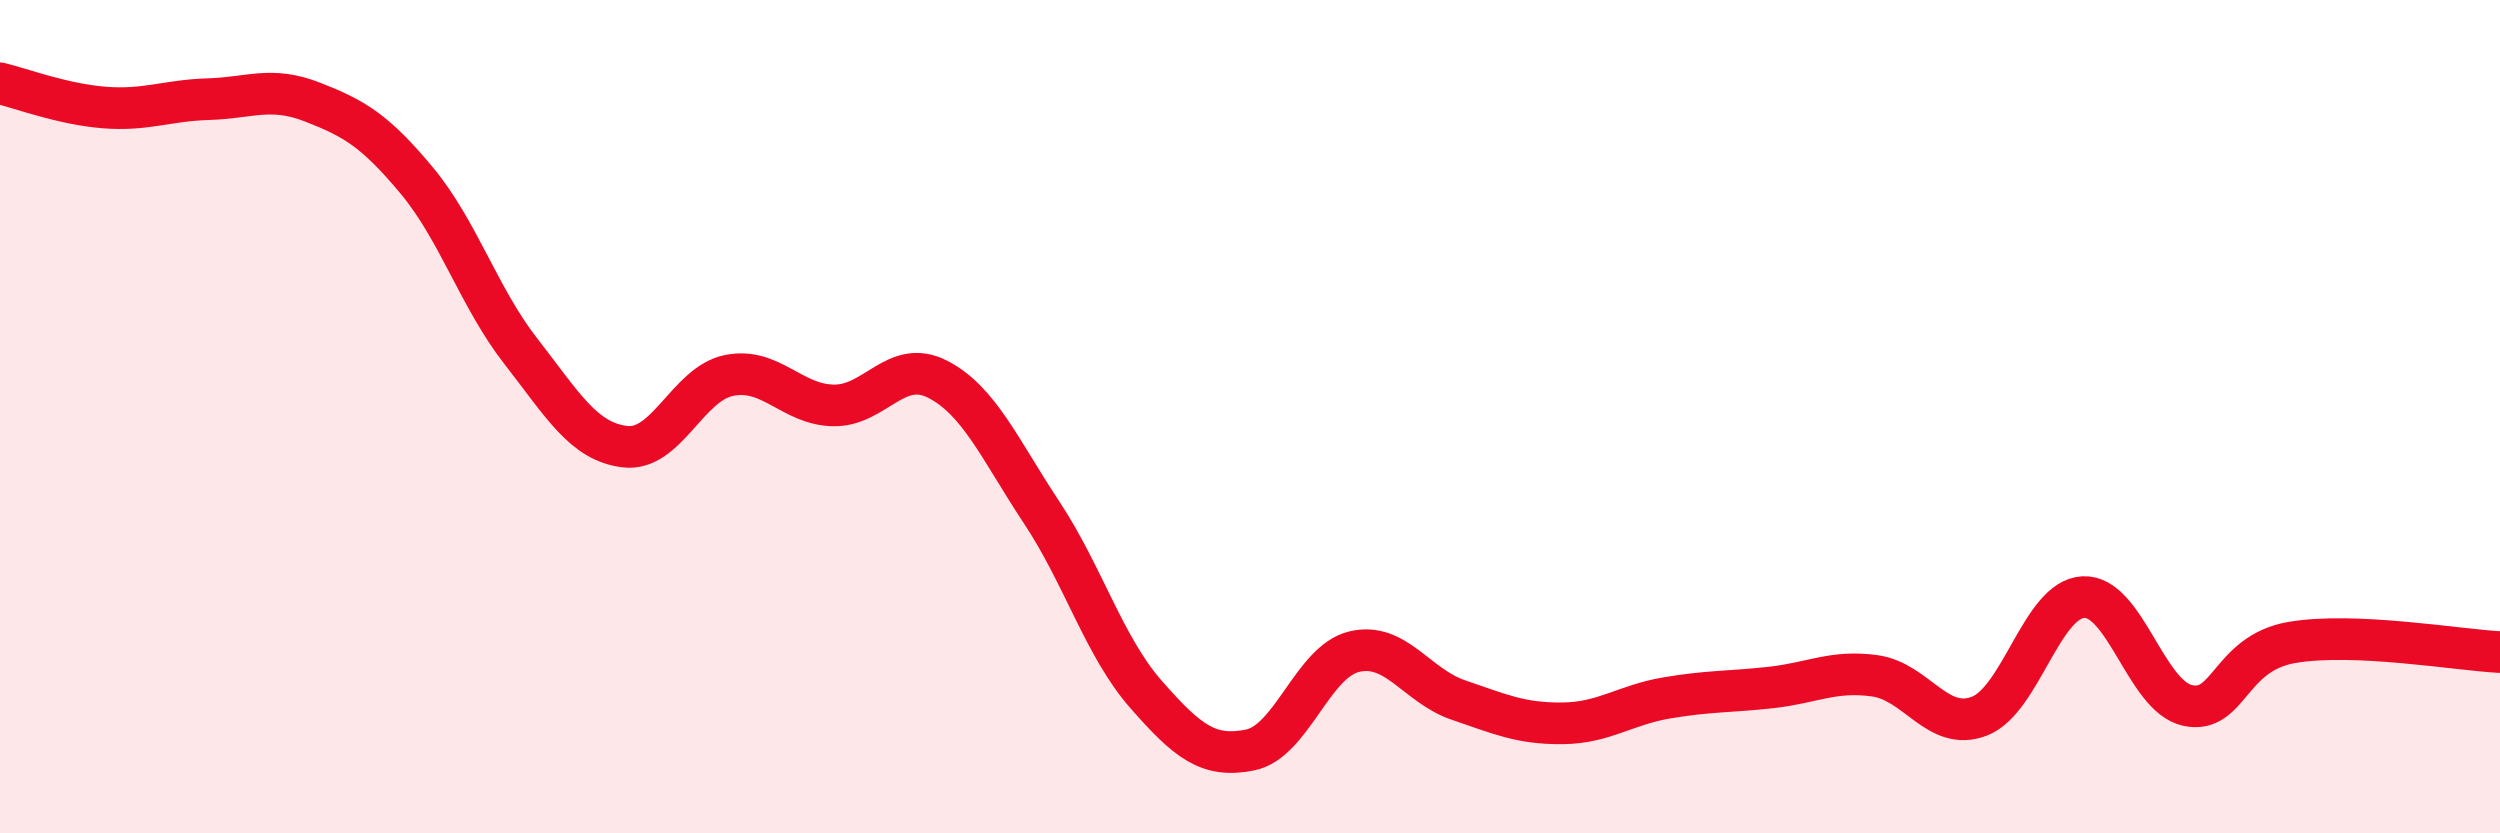
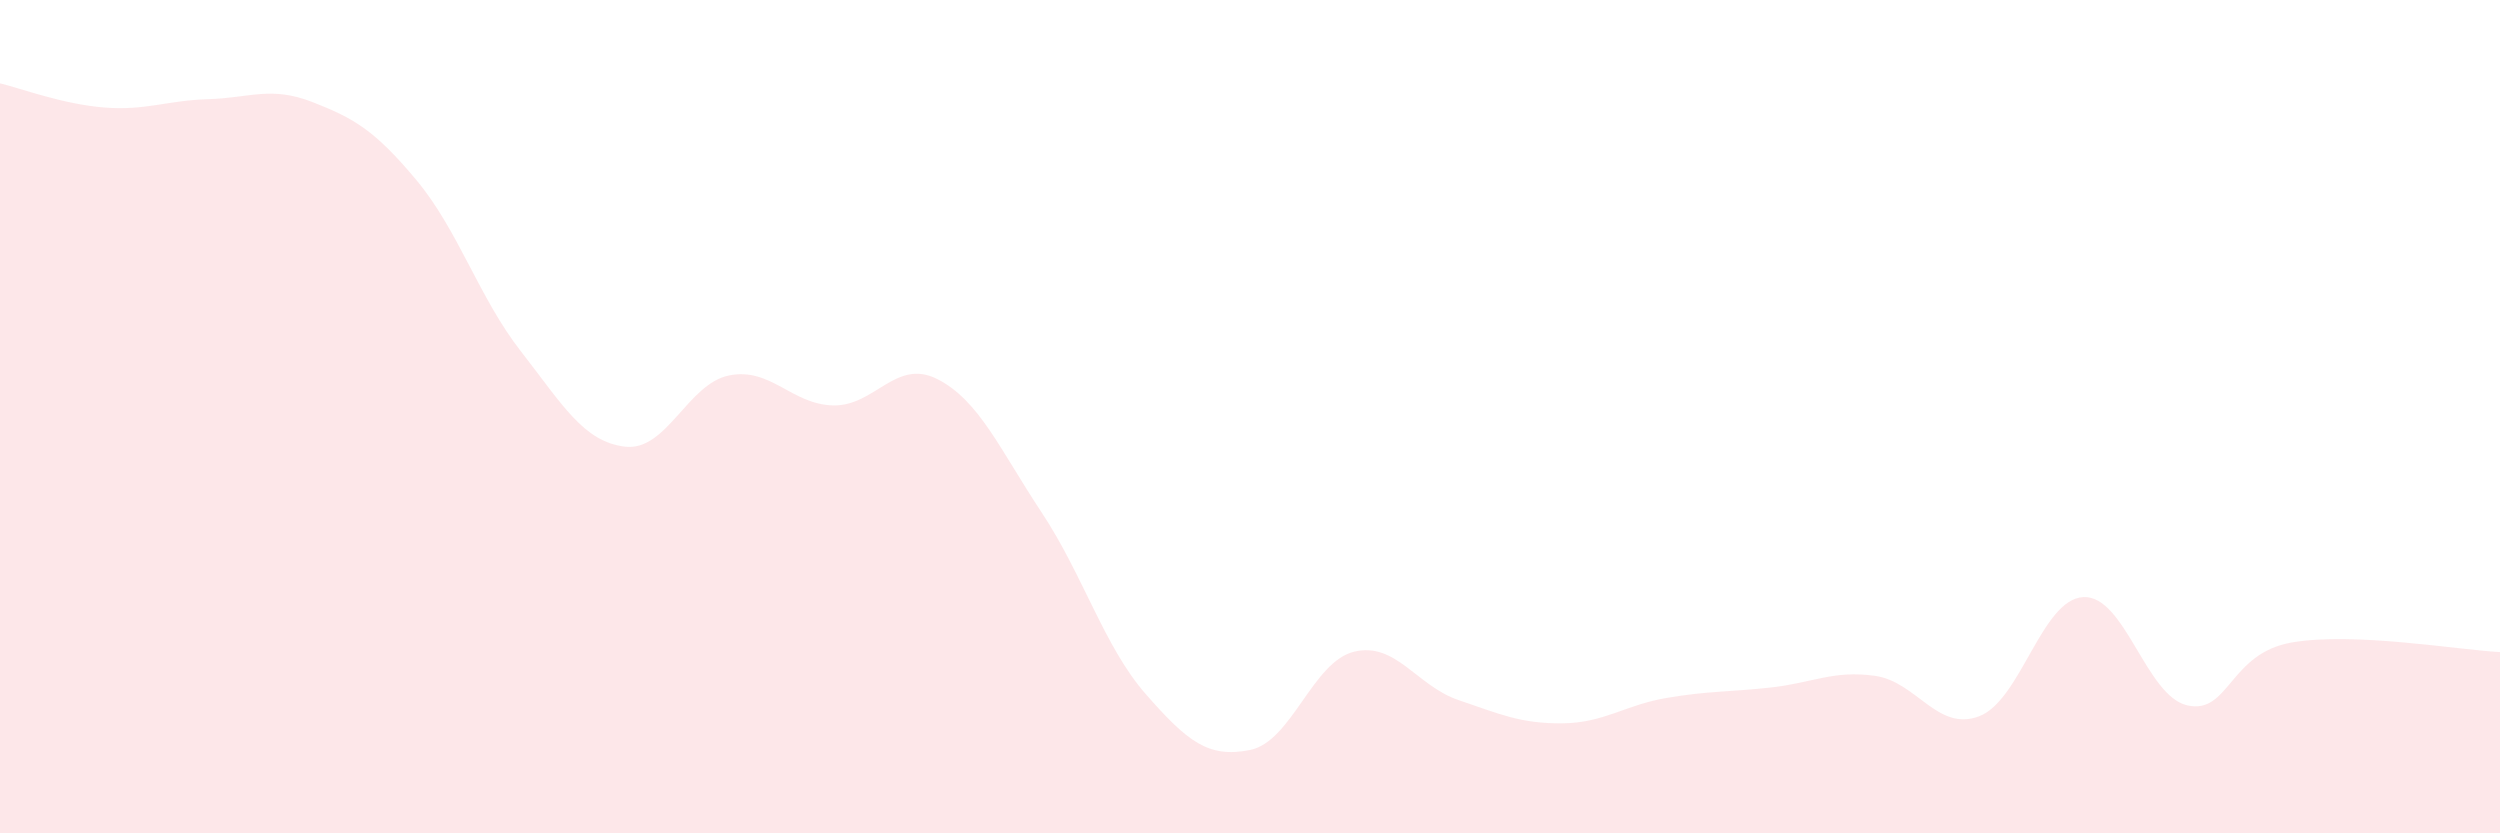
<svg xmlns="http://www.w3.org/2000/svg" width="60" height="20" viewBox="0 0 60 20">
  <path d="M 0,2 C 0.5,2.12 1.5,2.5 2.5,2.58 C 3.5,2.66 4,2.41 5,2.38 C 6,2.35 6.5,2.06 7.5,2.45 C 8.5,2.84 9,3.13 10,4.33 C 11,5.53 11.5,7.15 12.5,8.43 C 13.5,9.71 14,10.6 15,10.72 C 16,10.84 16.5,9.21 17.5,9.01 C 18.5,8.81 19,9.71 20,9.73 C 21,9.75 21.5,8.59 22.5,9.1 C 23.5,9.61 24,10.79 25,12.3 C 26,13.81 26.5,15.52 27.5,16.66 C 28.5,17.8 29,18.2 30,18 C 31,17.8 31.5,15.88 32.5,15.64 C 33.5,15.4 34,16.46 35,16.8 C 36,17.14 36.5,17.37 37.5,17.36 C 38.5,17.35 39,16.92 40,16.75 C 41,16.58 41.5,16.61 42.5,16.5 C 43.5,16.39 44,16.08 45,16.22 C 46,16.36 46.5,17.57 47.5,17.19 C 48.5,16.81 49,14.38 50,14.33 C 51,14.28 51.5,16.71 52.5,16.93 C 53.5,17.15 53.5,15.68 55,15.42 C 56.5,15.16 59,15.6 60,15.65L60 20L0 20Z" fill="#EB0A25" opacity="0.1" stroke-linecap="round" stroke-linejoin="round" />
-   <path d="M 0,2 C 0.5,2.12 1.5,2.5 2.5,2.58 C 3.5,2.66 4,2.41 5,2.38 C 6,2.35 6.5,2.06 7.5,2.45 C 8.5,2.84 9,3.13 10,4.33 C 11,5.53 11.5,7.15 12.5,8.43 C 13.5,9.71 14,10.6 15,10.72 C 16,10.84 16.5,9.21 17.5,9.01 C 18.5,8.81 19,9.71 20,9.73 C 21,9.75 21.5,8.59 22.5,9.1 C 23.5,9.61 24,10.79 25,12.3 C 26,13.81 26.5,15.52 27.5,16.66 C 28.5,17.8 29,18.2 30,18 C 31,17.8 31.5,15.88 32.5,15.64 C 33.5,15.4 34,16.46 35,16.8 C 36,17.14 36.5,17.37 37.5,17.36 C 38.5,17.35 39,16.92 40,16.75 C 41,16.58 41.5,16.61 42.5,16.5 C 43.5,16.39 44,16.08 45,16.22 C 46,16.36 46.5,17.57 47.5,17.19 C 48.5,16.81 49,14.38 50,14.33 C 51,14.28 51.5,16.71 52.5,16.93 C 53.5,17.15 53.5,15.68 55,15.42 C 56.5,15.16 59,15.6 60,15.65" stroke="#EB0A25" stroke-width="1" fill="none" stroke-linecap="round" stroke-linejoin="round" />
</svg>